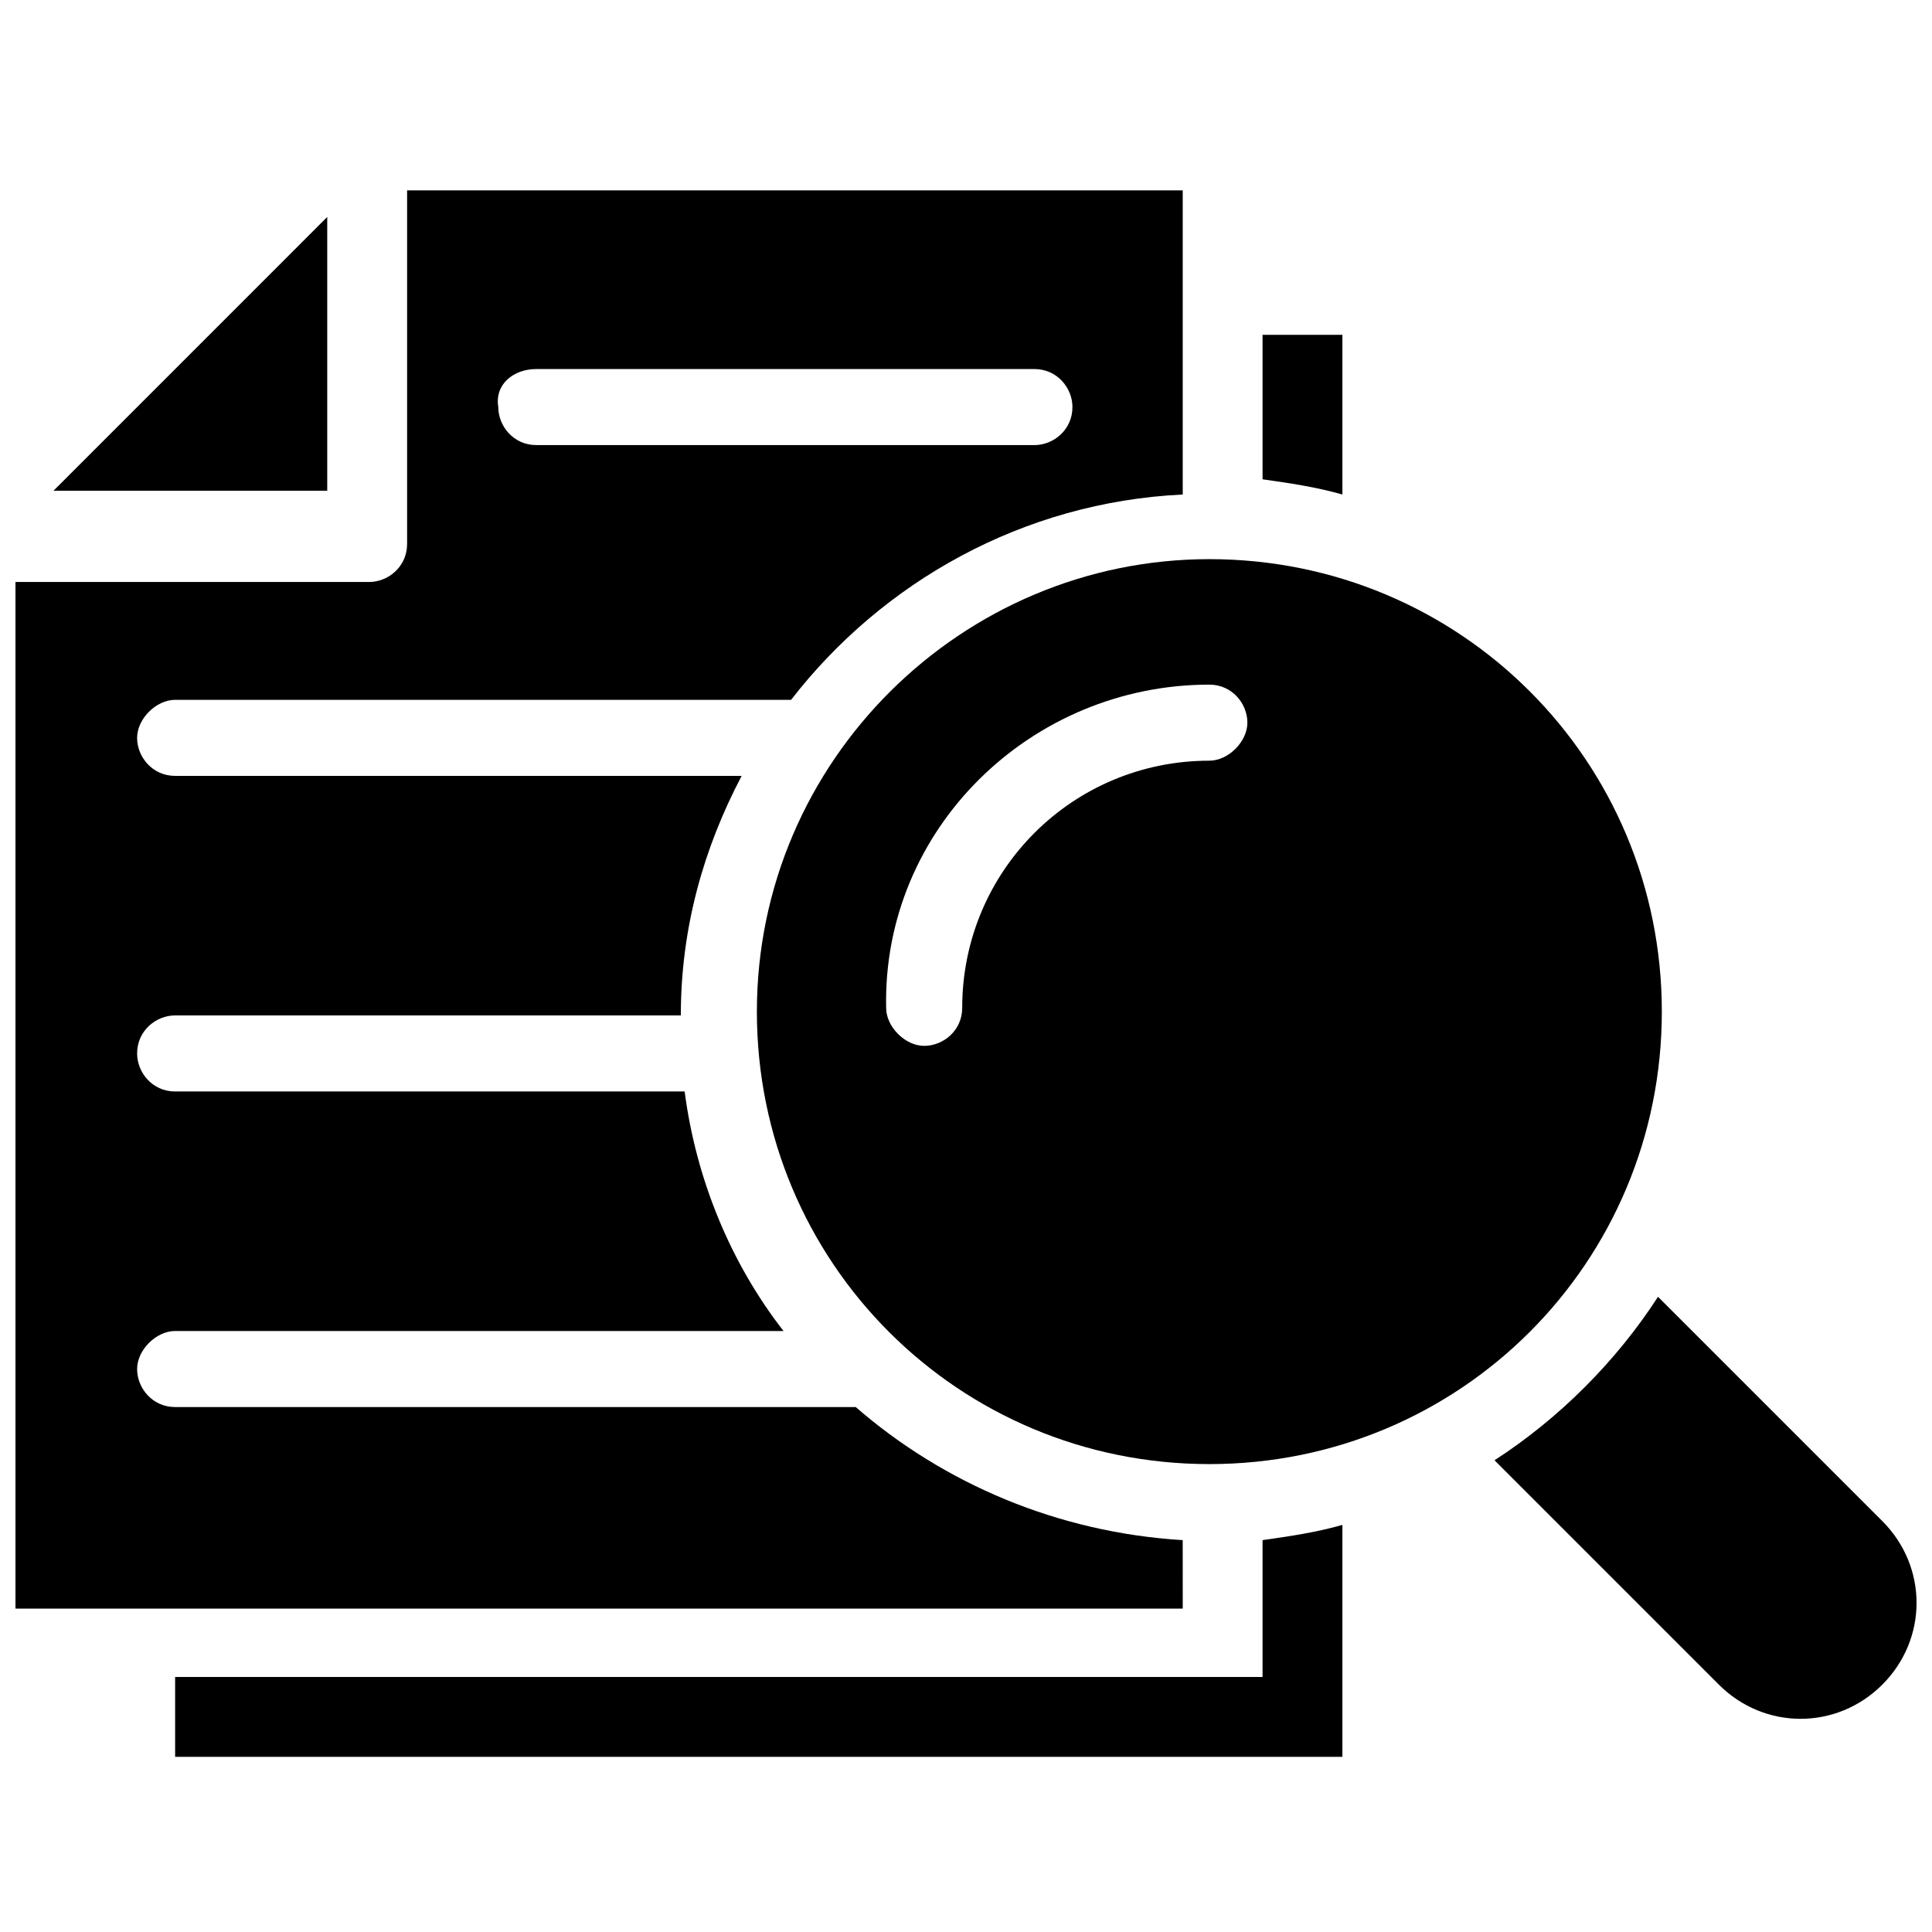
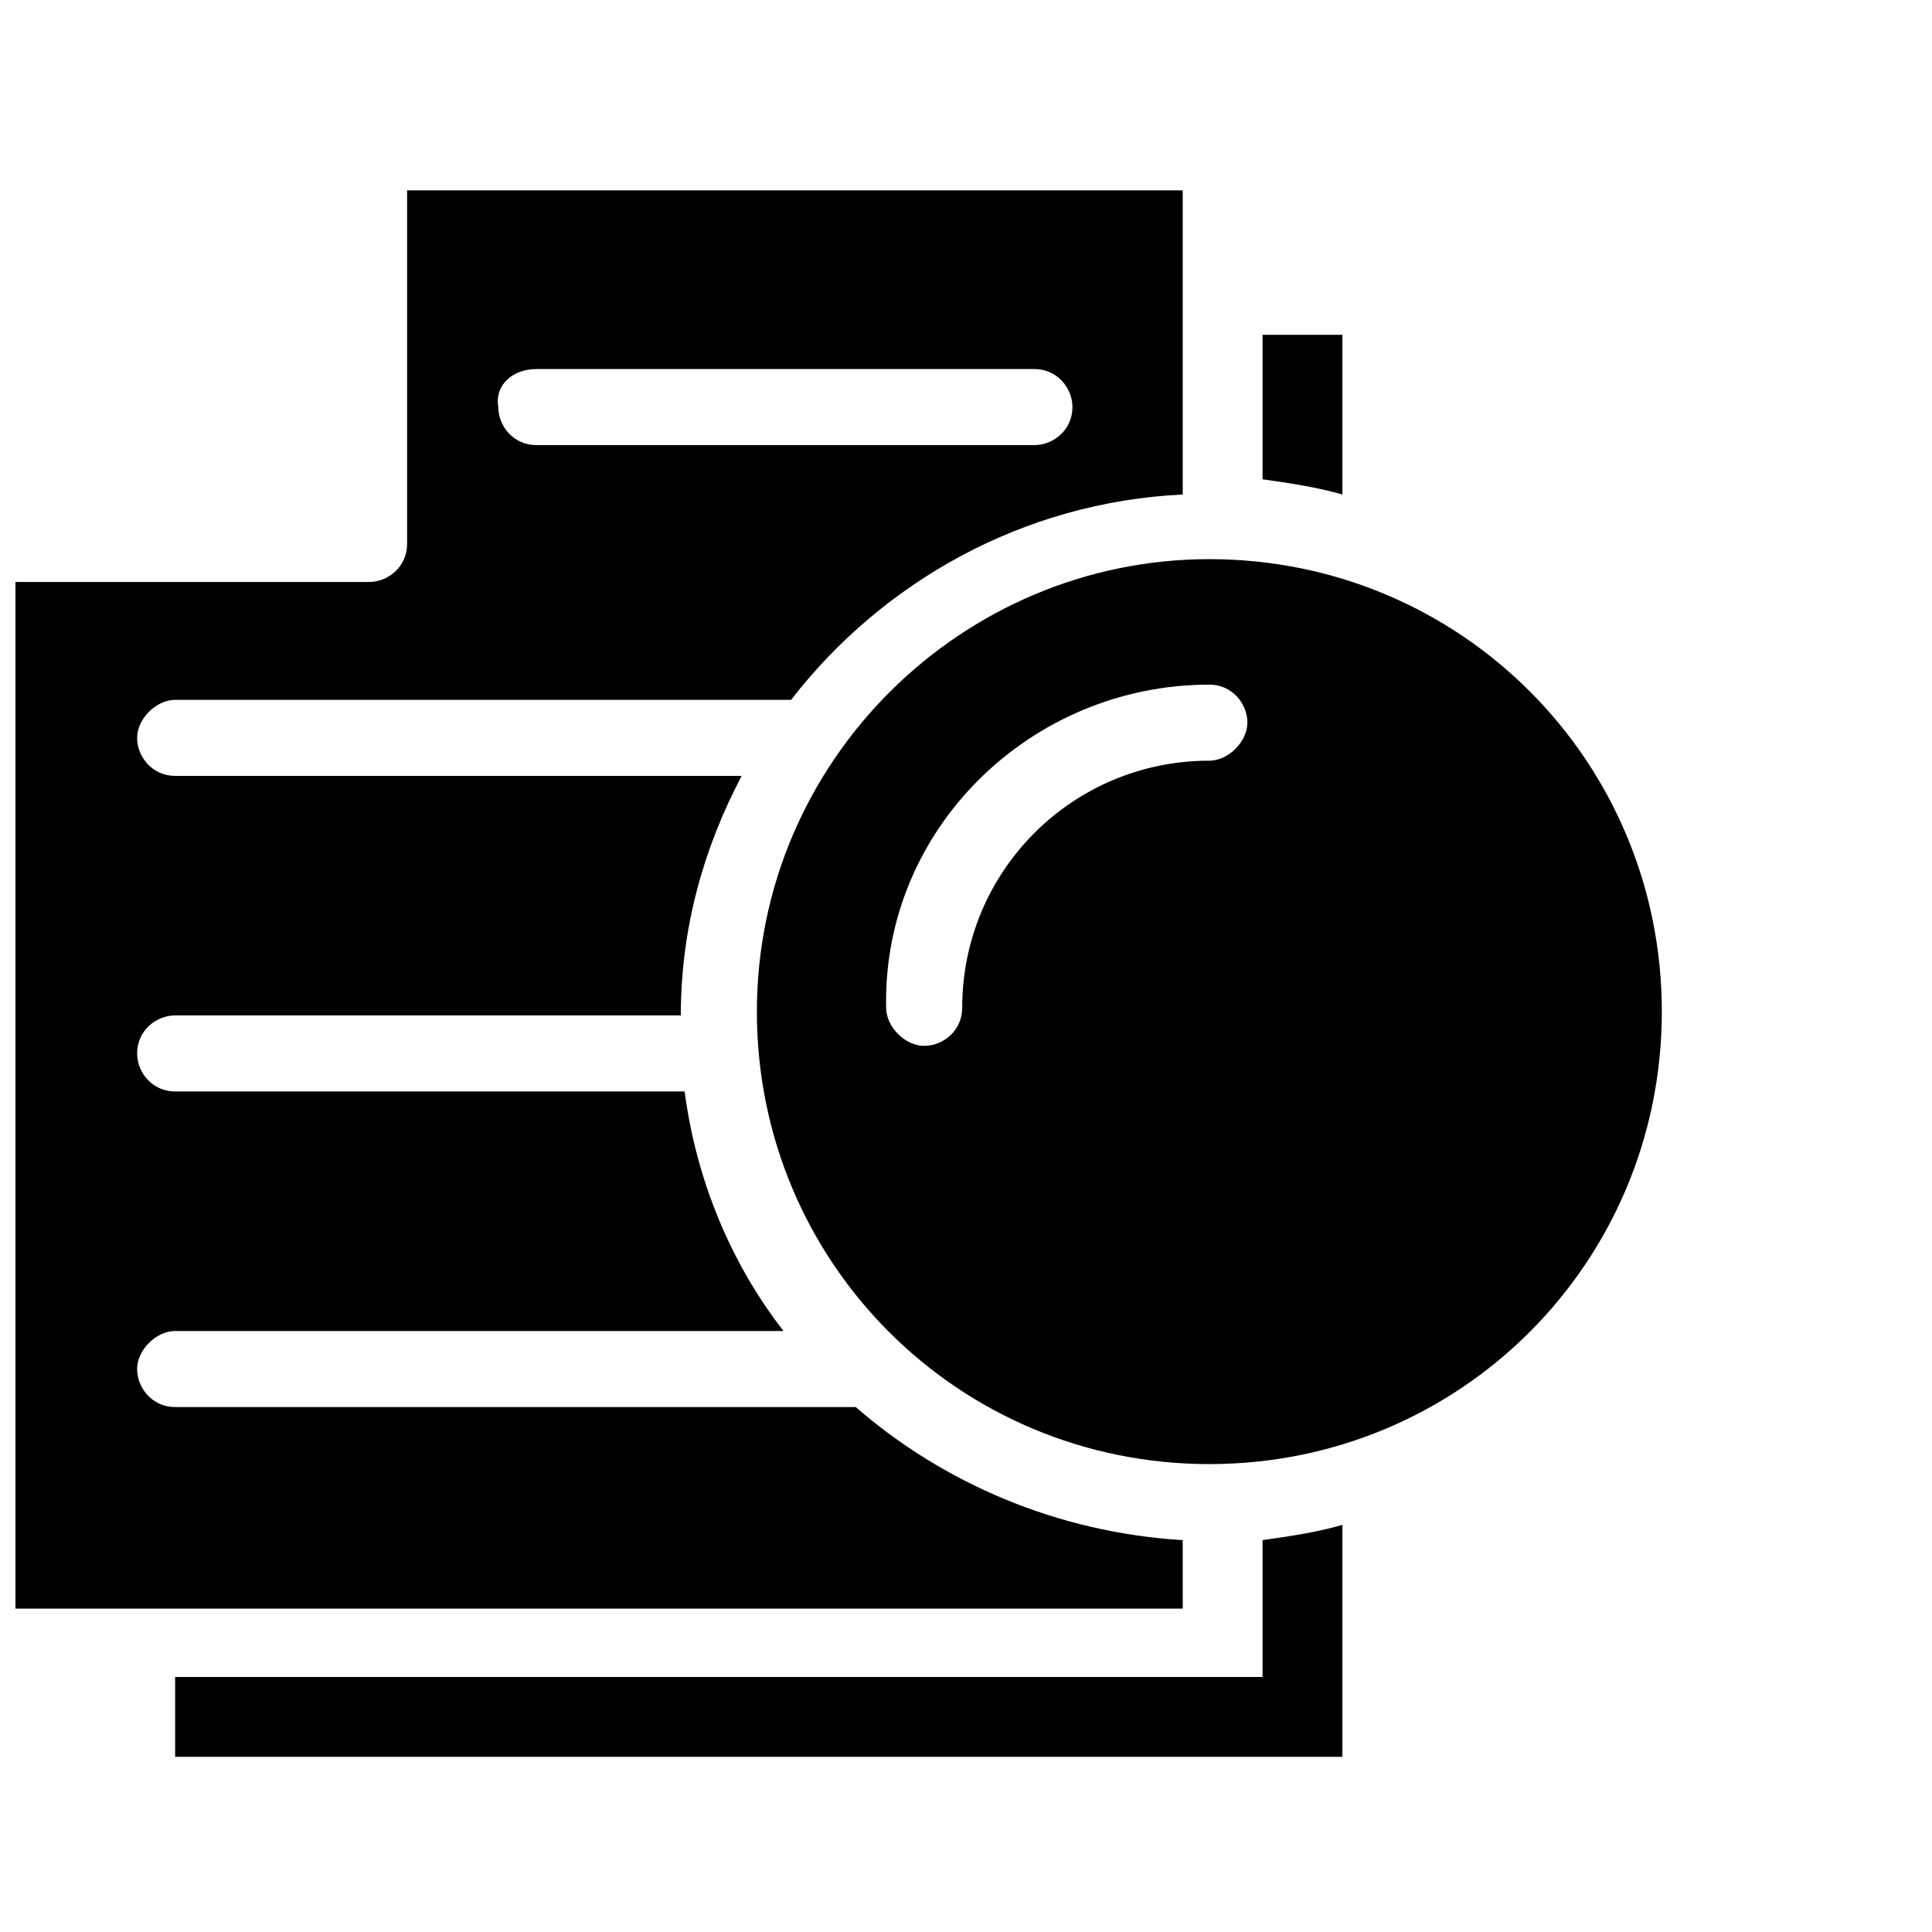
<svg xmlns="http://www.w3.org/2000/svg" width="800px" height="800px" version="1.1" viewBox="144 144 512 512">
  <defs>
    <clipPath id="b">
      <path d="m148.09 194h309.91v377h-309.91z" />
    </clipPath>
    <clipPath id="a">
-       <path d="m540 487h111.9v113h-111.9z" />
+       <path d="m540 487h111.9h-111.9z" />
    </clipPath>
  </defs>
  <path d="m499.75 232.73h-21.16v38.289c7.055 1.008 14.105 2.016 21.16 4.031z" />
  <path d="m478.59 588.42h-288.18v21.16h309.34v-61.465c-7.055 2.016-14.105 3.023-21.16 4.031z" />
-   <path d="m230.72 201.5-72.547 72.551h72.547z" />
  <g clip-path="url(#b)">
    <path d="m457.43 552.15c-33.25-2.016-63.48-15.113-86.656-35.266h-180.36c-6.047 0-10.078-5.039-10.078-10.078 0-5.039 5.039-10.078 10.078-10.078h161.22c-14.105-18.137-23.176-40.305-26.199-63.48l-135.02 0.004c-6.047 0-10.078-5.039-10.078-10.078 0-6.047 5.039-10.078 10.078-10.078h134.01c0-23.176 6.047-44.336 16.121-63.48l-150.13 0.004c-6.047 0-10.078-5.039-10.078-10.078 0-5.039 5.039-10.078 10.078-10.078h163.23c24.184-31.234 61.465-52.395 103.79-54.41v-80.609l-205.55 0.004v93.707c0 6.047-5.039 10.078-10.078 10.078h-93.707v272.06h309.34zm-171.3-310.35h132c6.047 0 10.078 5.039 10.078 10.078 0 6.047-5.039 10.078-10.078 10.078l-132-0.004c-6.047 0-10.078-5.039-10.078-10.078-1.004-6.043 4.035-10.074 10.078-10.074z" />
  </g>
  <g clip-path="url(#a)">
    <path d="m642.84 547.11-59.449-59.449c-11.082 17.129-26.199 32.242-43.328 43.328l59.449 59.449c12.09 12.09 31.234 12.09 43.328 0 12.09-12.09 12.09-31.234 0-43.328z" />
  </g>
  <path d="m344.58 412.09c0 66.504 53.402 119.91 119.91 119.91s119.91-53.402 119.91-119.91-53.402-119.91-119.91-119.91c-65.492 0-119.91 53.402-119.91 119.91zm119.91-86.656c6.047 0 10.078 5.039 10.078 10.078 0 5.039-5.039 10.078-10.078 10.078-36.273 0-65.496 29.223-65.496 65.496 0 6.047-5.039 10.078-10.078 10.078-5.039 0-10.078-5.039-10.078-10.078-1-47.363 38.297-85.652 85.652-85.652z" />
</svg>